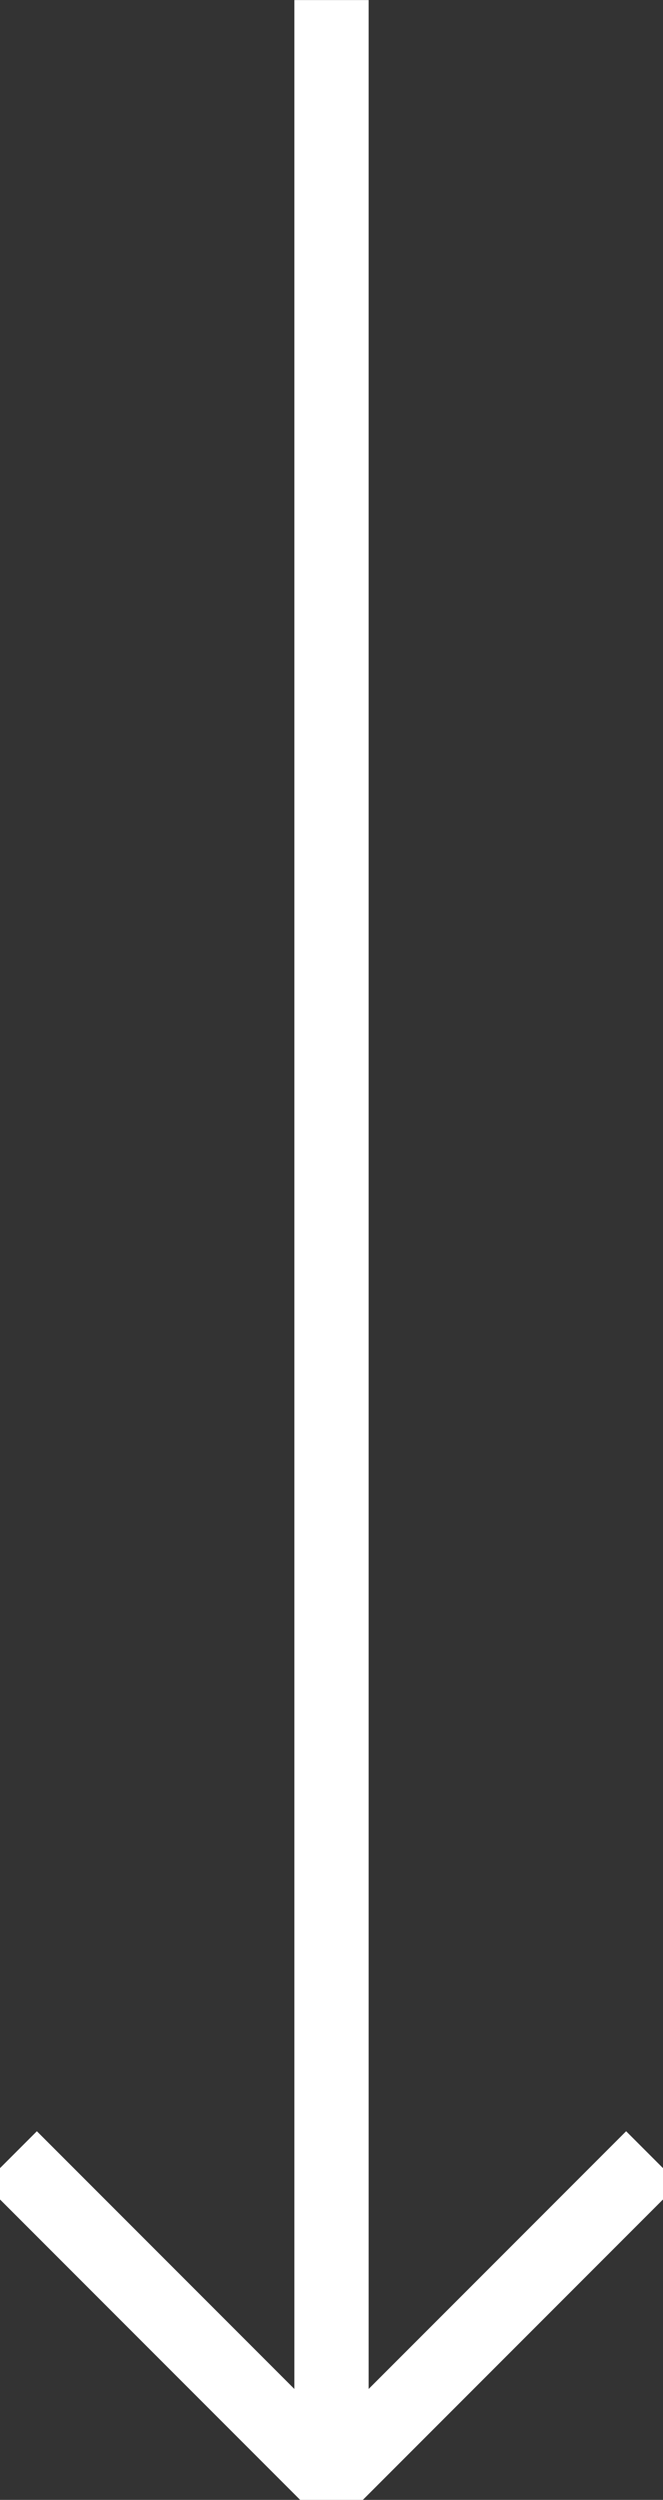
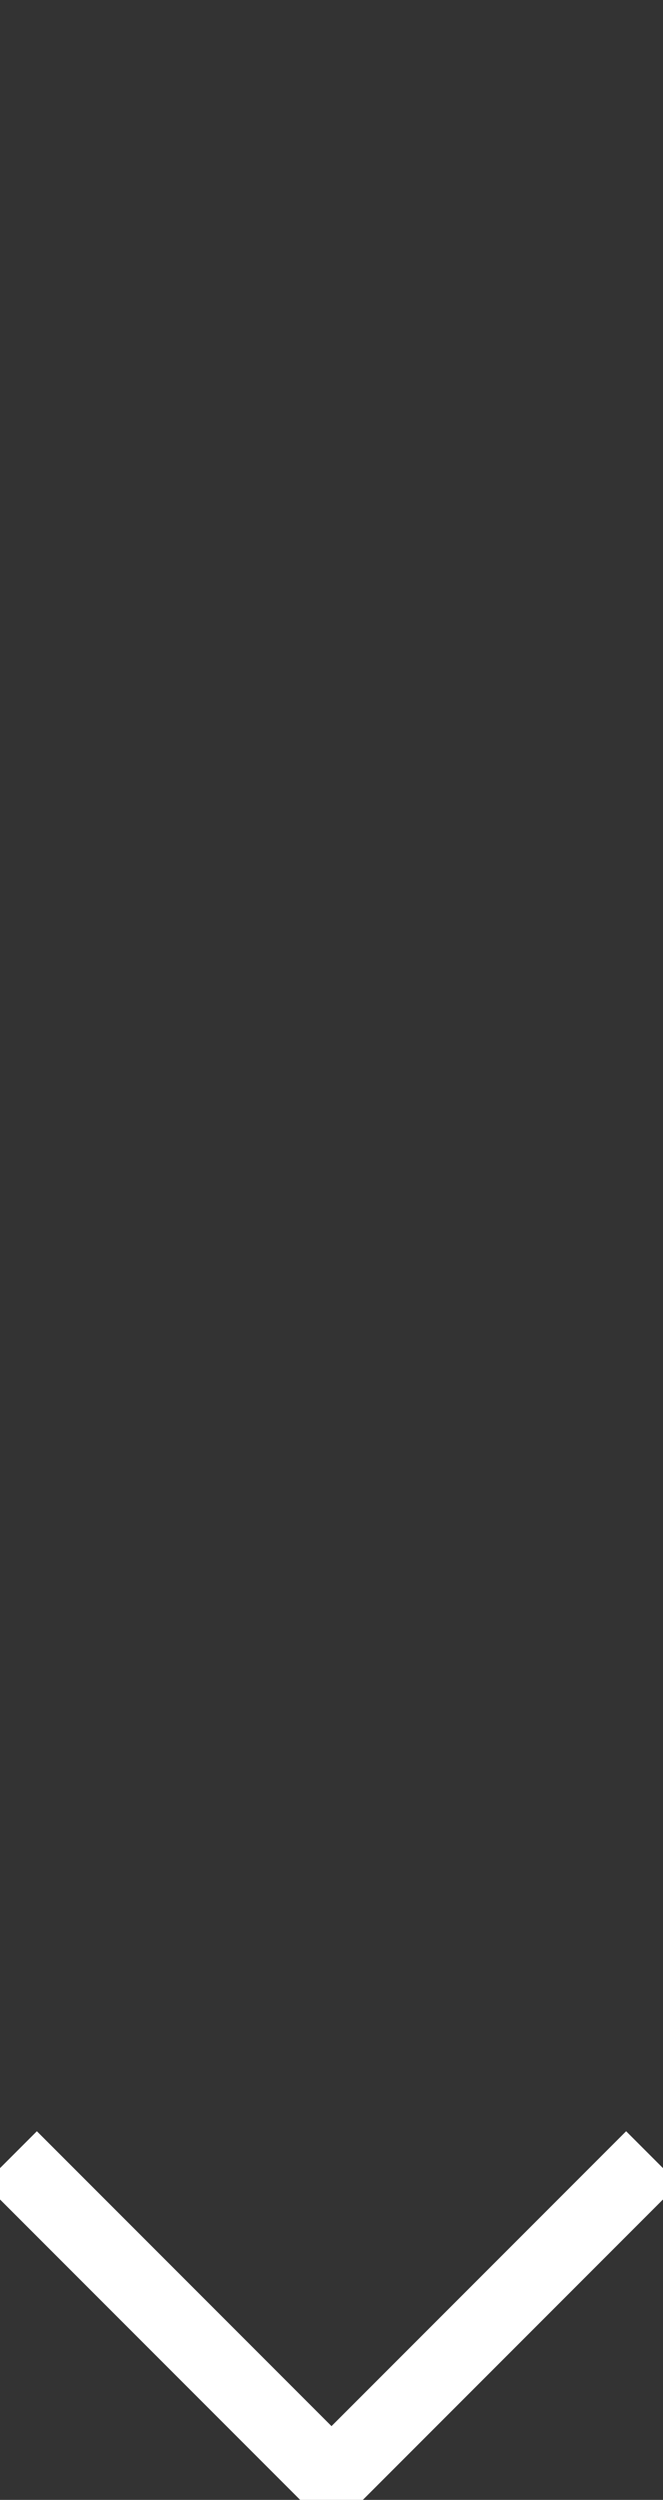
<svg xmlns="http://www.w3.org/2000/svg" width="8.928" height="33.632" viewBox="0 0 8.928 33.632">
  <rect x="0" y="0" width="8.928" height="33.632" fill="#333333" stroke="none" />
  <defs>
    <clipPath id="clip-path">
      <rect id="Rectangle_100" data-name="Rectangle 100" width="33.632" height="8.928" transform="translate(0 0)" fill="none" stroke="#ffffff" stroke-width="1" />
    </clipPath>
  </defs>
  <g id="Group_45" data-name="Group 45" transform="translate(0 33.632) rotate(-90)" clip-path="url(#clip-path)">
    <path id="Path_35" data-name="Path 35" d="M4.321,8.642,0,4.321,4.321,0" transform="translate(0.285 0.143)" fill="none" stroke="#ffffff" stroke-width="1" />
-     <line id="Line_46" data-name="Line 46" x2="33.346" transform="translate(0.285 4.464)" fill="none" stroke="#ffffff" stroke-width="1" />
  </g>
</svg>